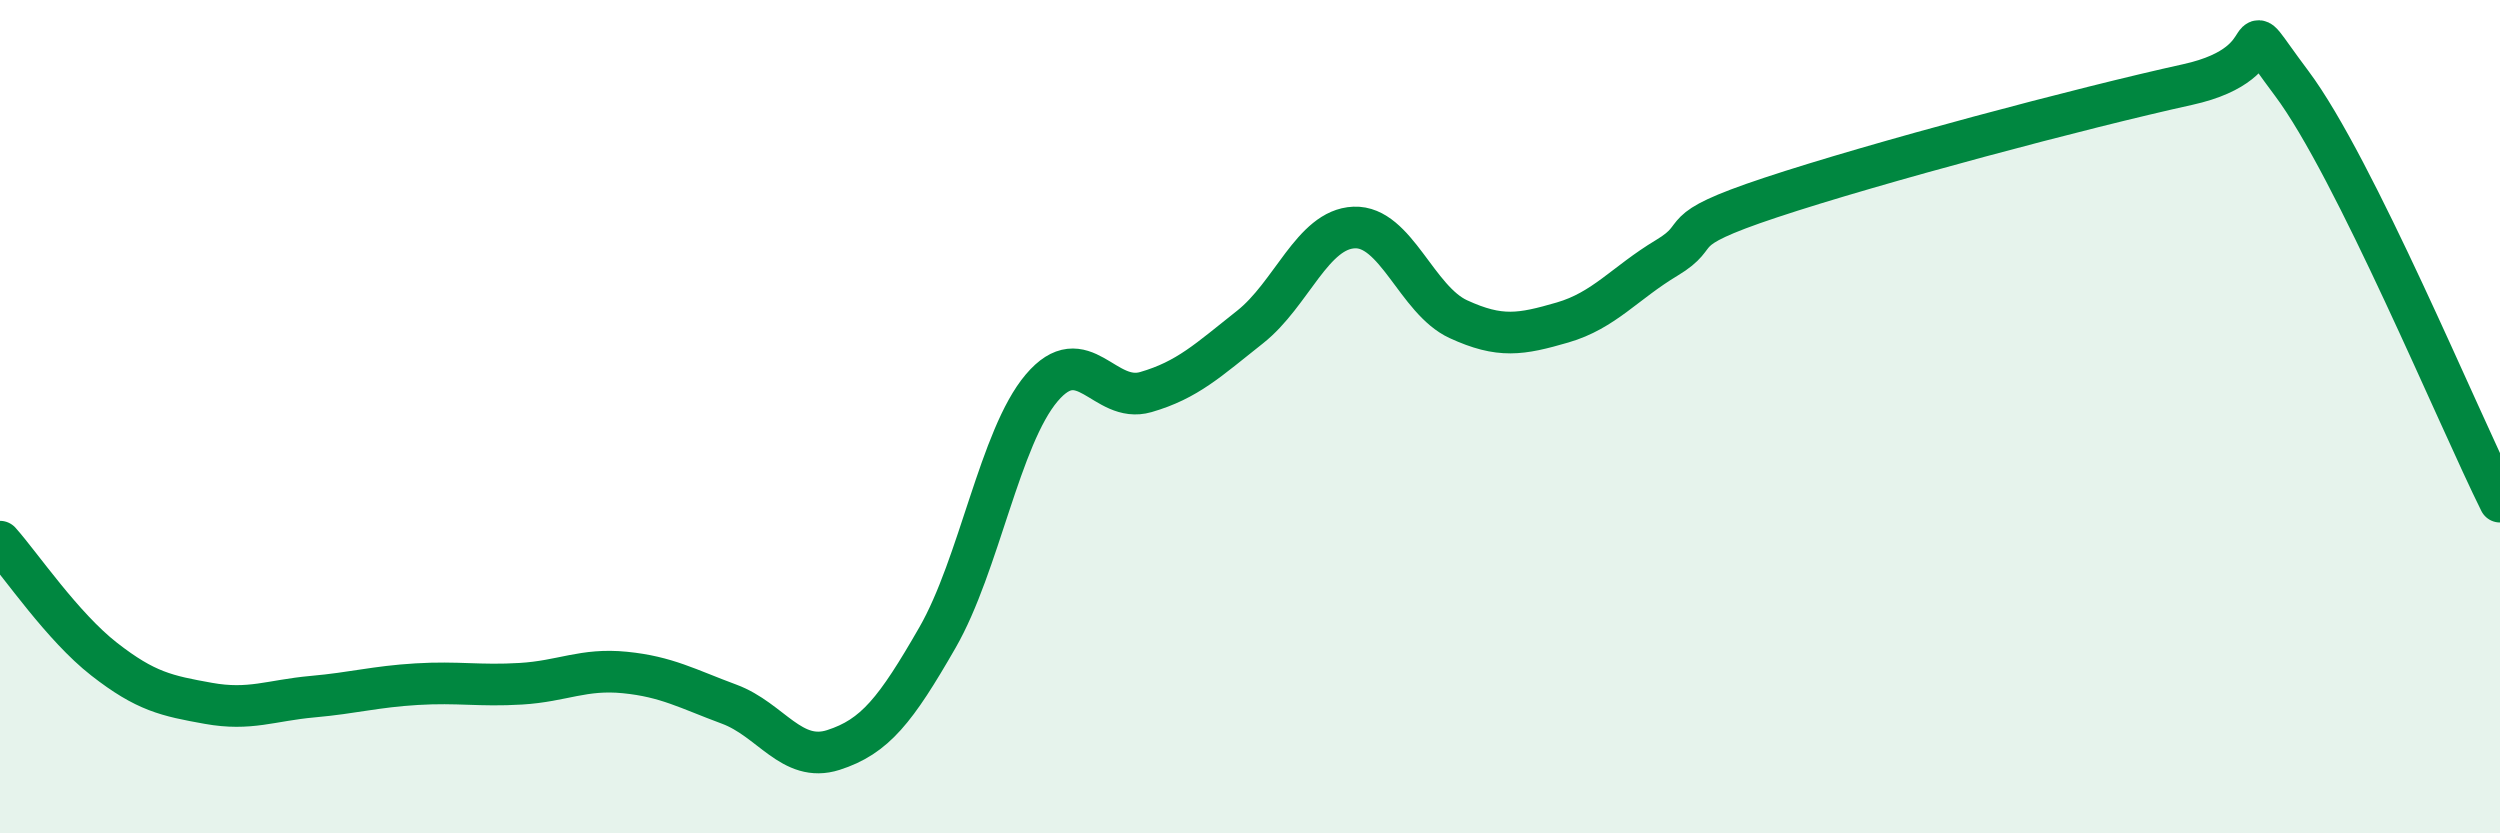
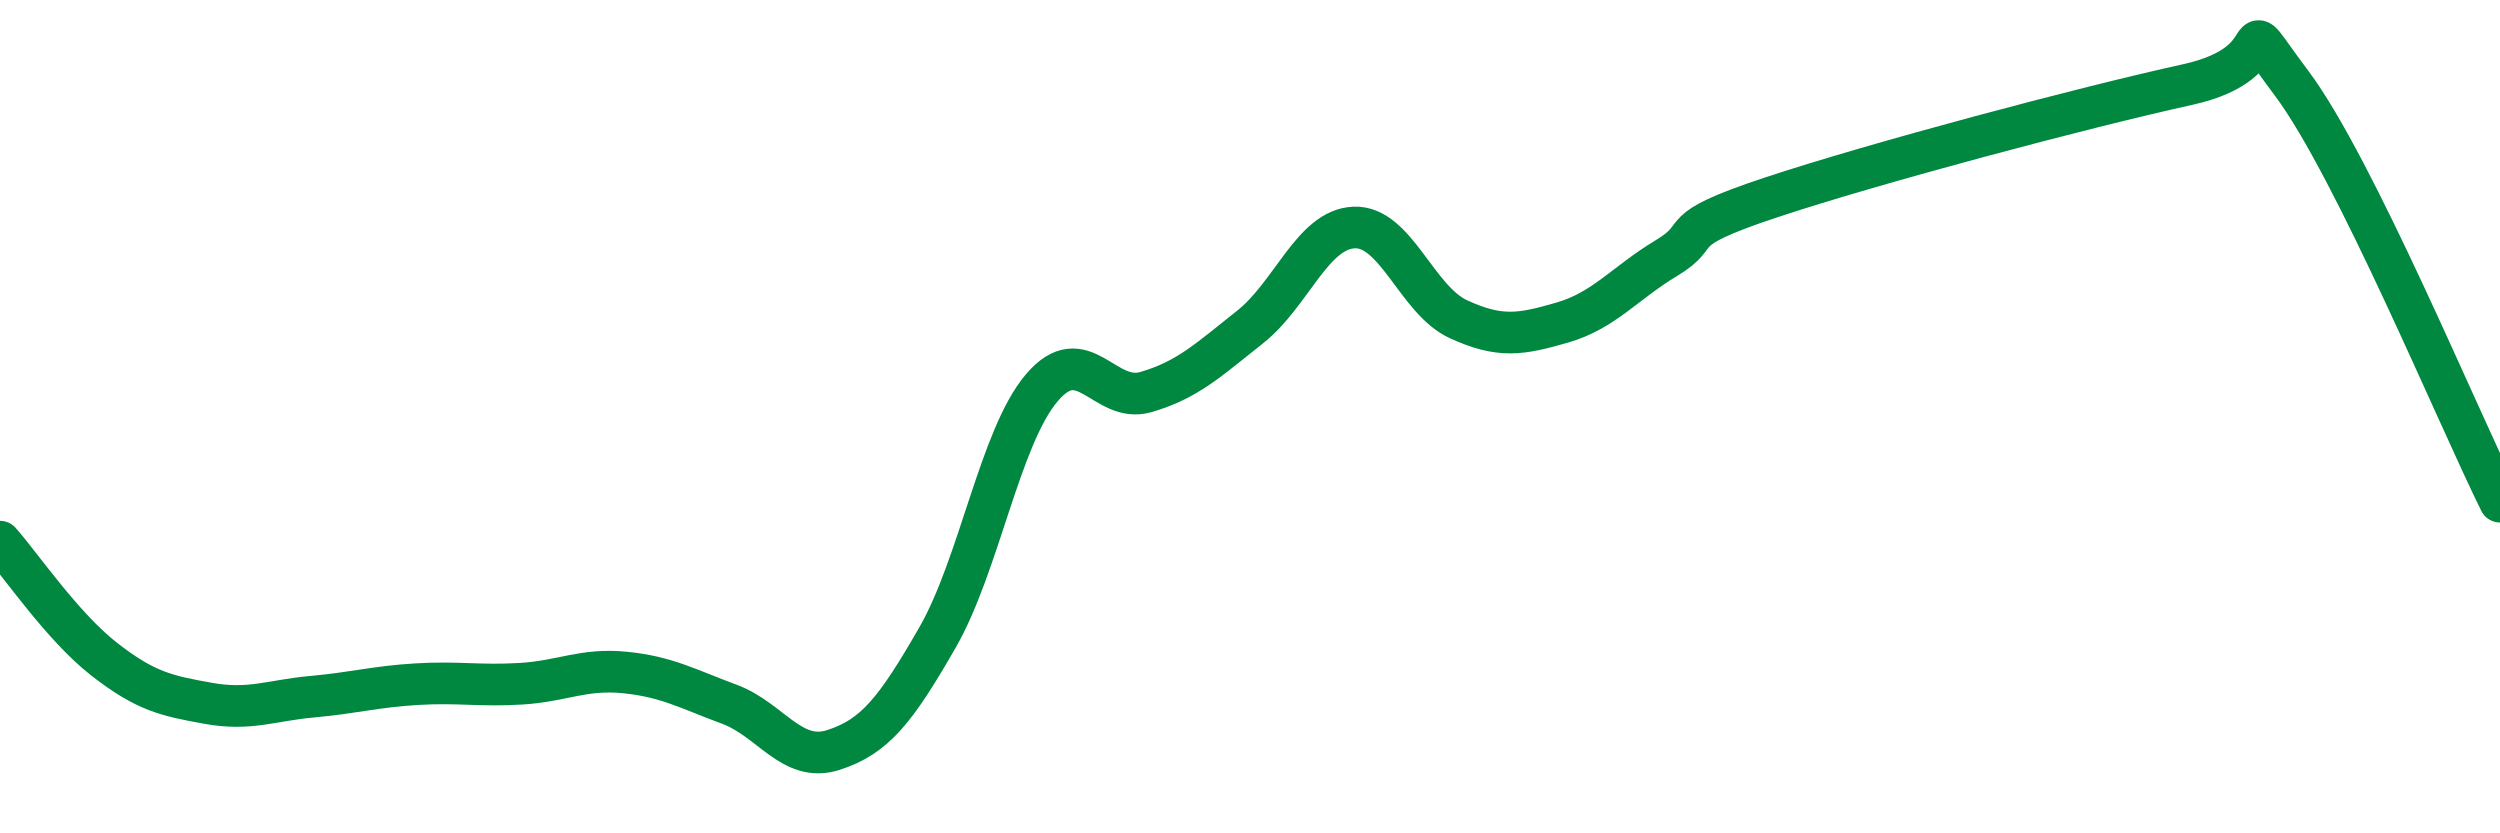
<svg xmlns="http://www.w3.org/2000/svg" width="60" height="20" viewBox="0 0 60 20">
-   <path d="M 0,13 C 0.5,13.56 1.5,15.04 2.5,15.82 C 3.5,16.6 4,16.7 5,16.88 C 6,17.06 6.5,16.81 7.5,16.72 C 8.5,16.63 9,16.48 10,16.42 C 11,16.36 11.5,16.47 12.5,16.41 C 13.5,16.35 14,16.04 15,16.14 C 16,16.24 16.5,16.53 17.5,16.9 C 18.5,17.27 19,18.32 20,18 C 21,17.68 21.5,17.04 22.5,15.3 C 23.5,13.56 24,10.49 25,9.31 C 26,8.13 26.5,9.7 27.5,9.41 C 28.5,9.12 29,8.64 30,7.85 C 31,7.06 31.5,5.5 32.5,5.46 C 33.5,5.42 34,7.2 35,7.66 C 36,8.12 36.5,8.03 37.5,7.74 C 38.5,7.45 39,6.79 40,6.19 C 41,5.59 40,5.57 42.5,4.74 C 45,3.91 50,2.58 52.5,2.03 C 55,1.48 53.5,0 55,2 C 56.5,4 59,10.03 60,12.04L60 20L0 20Z" fill="#008740" opacity="0.1" stroke-linecap="round" stroke-linejoin="round" />
  <path d="M 0,13 C 0.5,13.56 1.5,15.04 2.5,15.82 C 3.5,16.6 4,16.7 5,16.88 C 6,17.06 6.5,16.81 7.5,16.72 C 8.5,16.63 9,16.48 10,16.42 C 11,16.36 11.5,16.47 12.5,16.41 C 13.5,16.35 14,16.04 15,16.14 C 16,16.24 16.5,16.53 17.5,16.9 C 18.5,17.27 19,18.32 20,18 C 21,17.68 21.5,17.04 22.5,15.3 C 23.5,13.56 24,10.49 25,9.31 C 26,8.13 26.5,9.7 27.5,9.41 C 28.5,9.12 29,8.64 30,7.85 C 31,7.06 31.5,5.5 32.5,5.46 C 33.5,5.42 34,7.2 35,7.66 C 36,8.12 36.5,8.03 37.5,7.74 C 38.5,7.45 39,6.79 40,6.19 C 41,5.59 40,5.57 42.5,4.74 C 45,3.91 50,2.58 52.5,2.03 C 55,1.48 53.5,0 55,2 C 56.5,4 59,10.03 60,12.04" stroke="#008740" stroke-width="1" fill="none" stroke-linecap="round" stroke-linejoin="round" />
</svg>